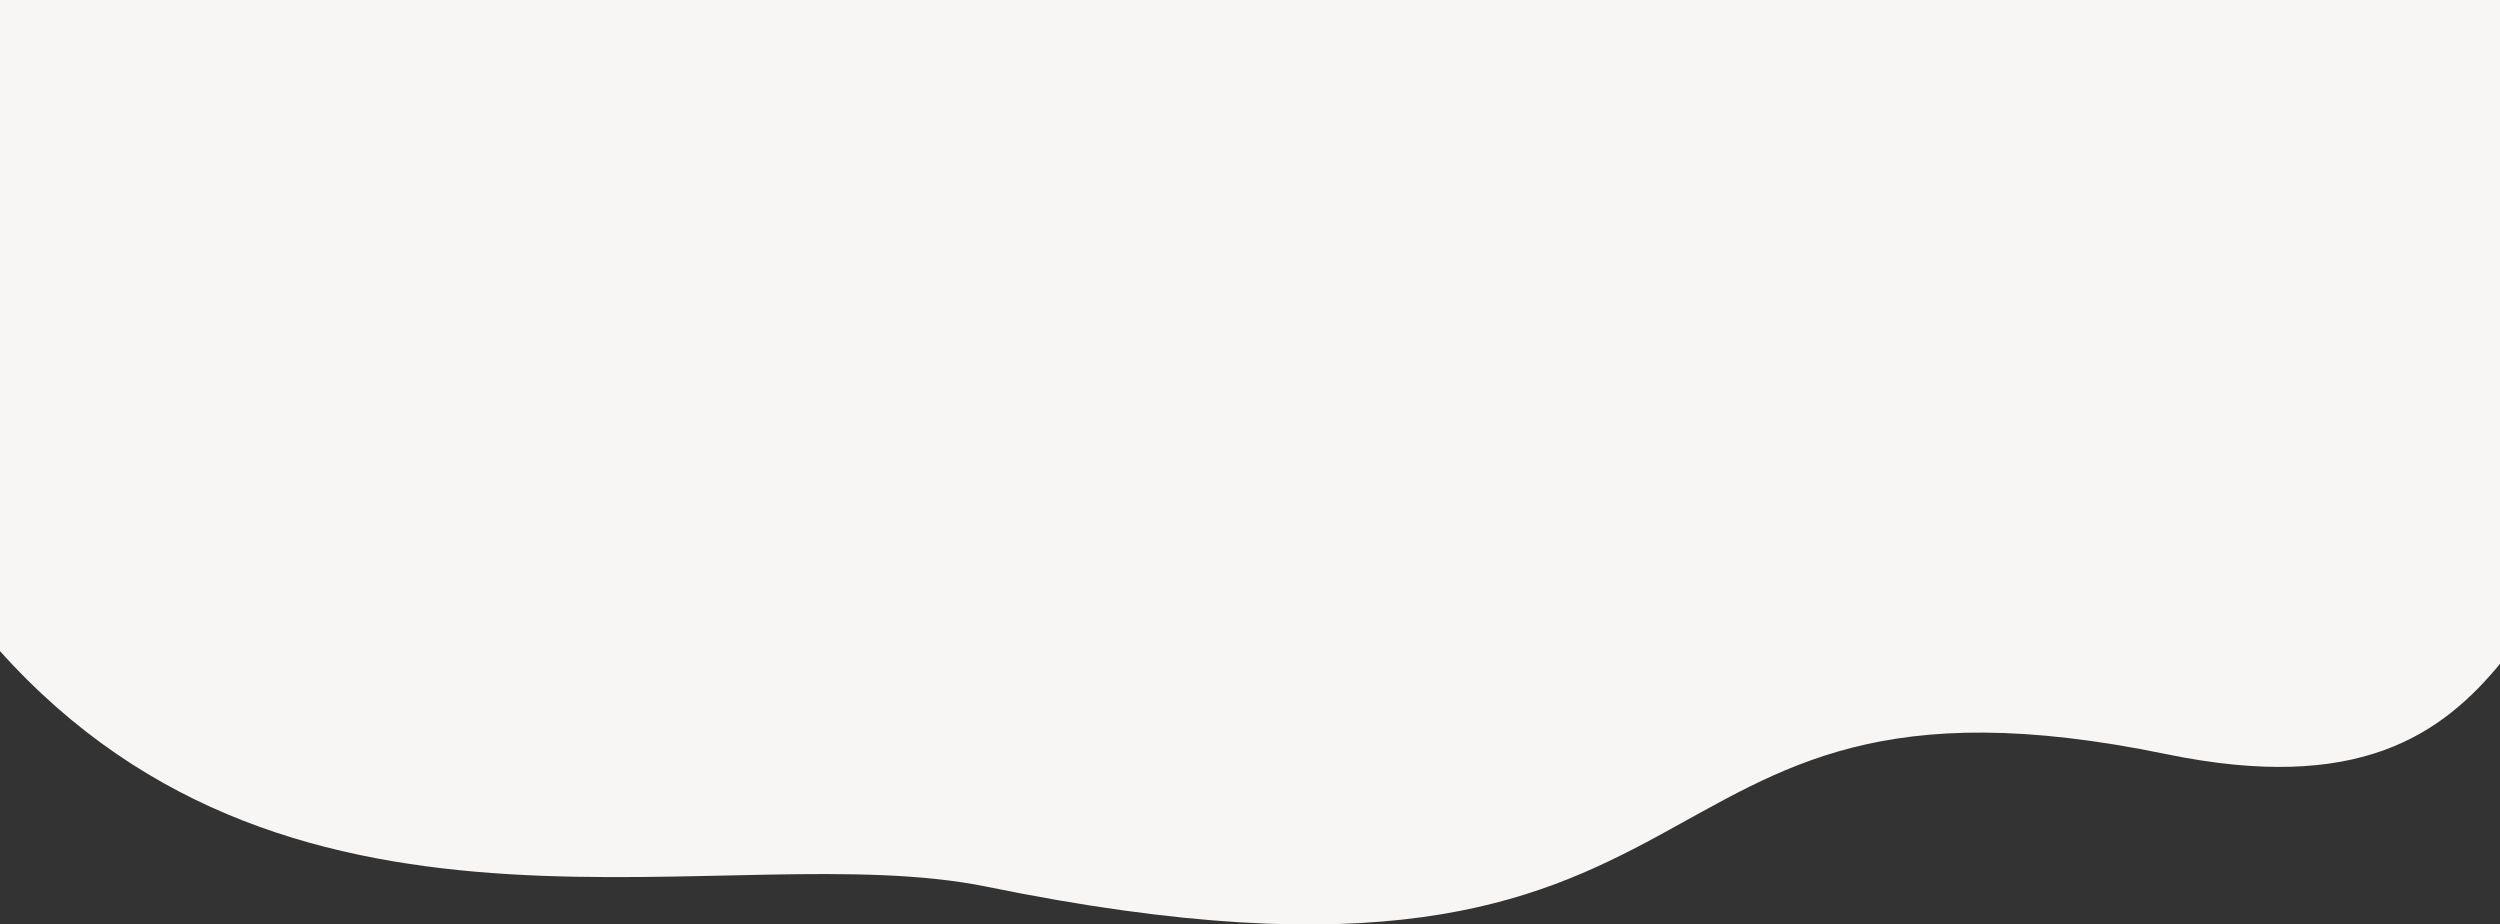
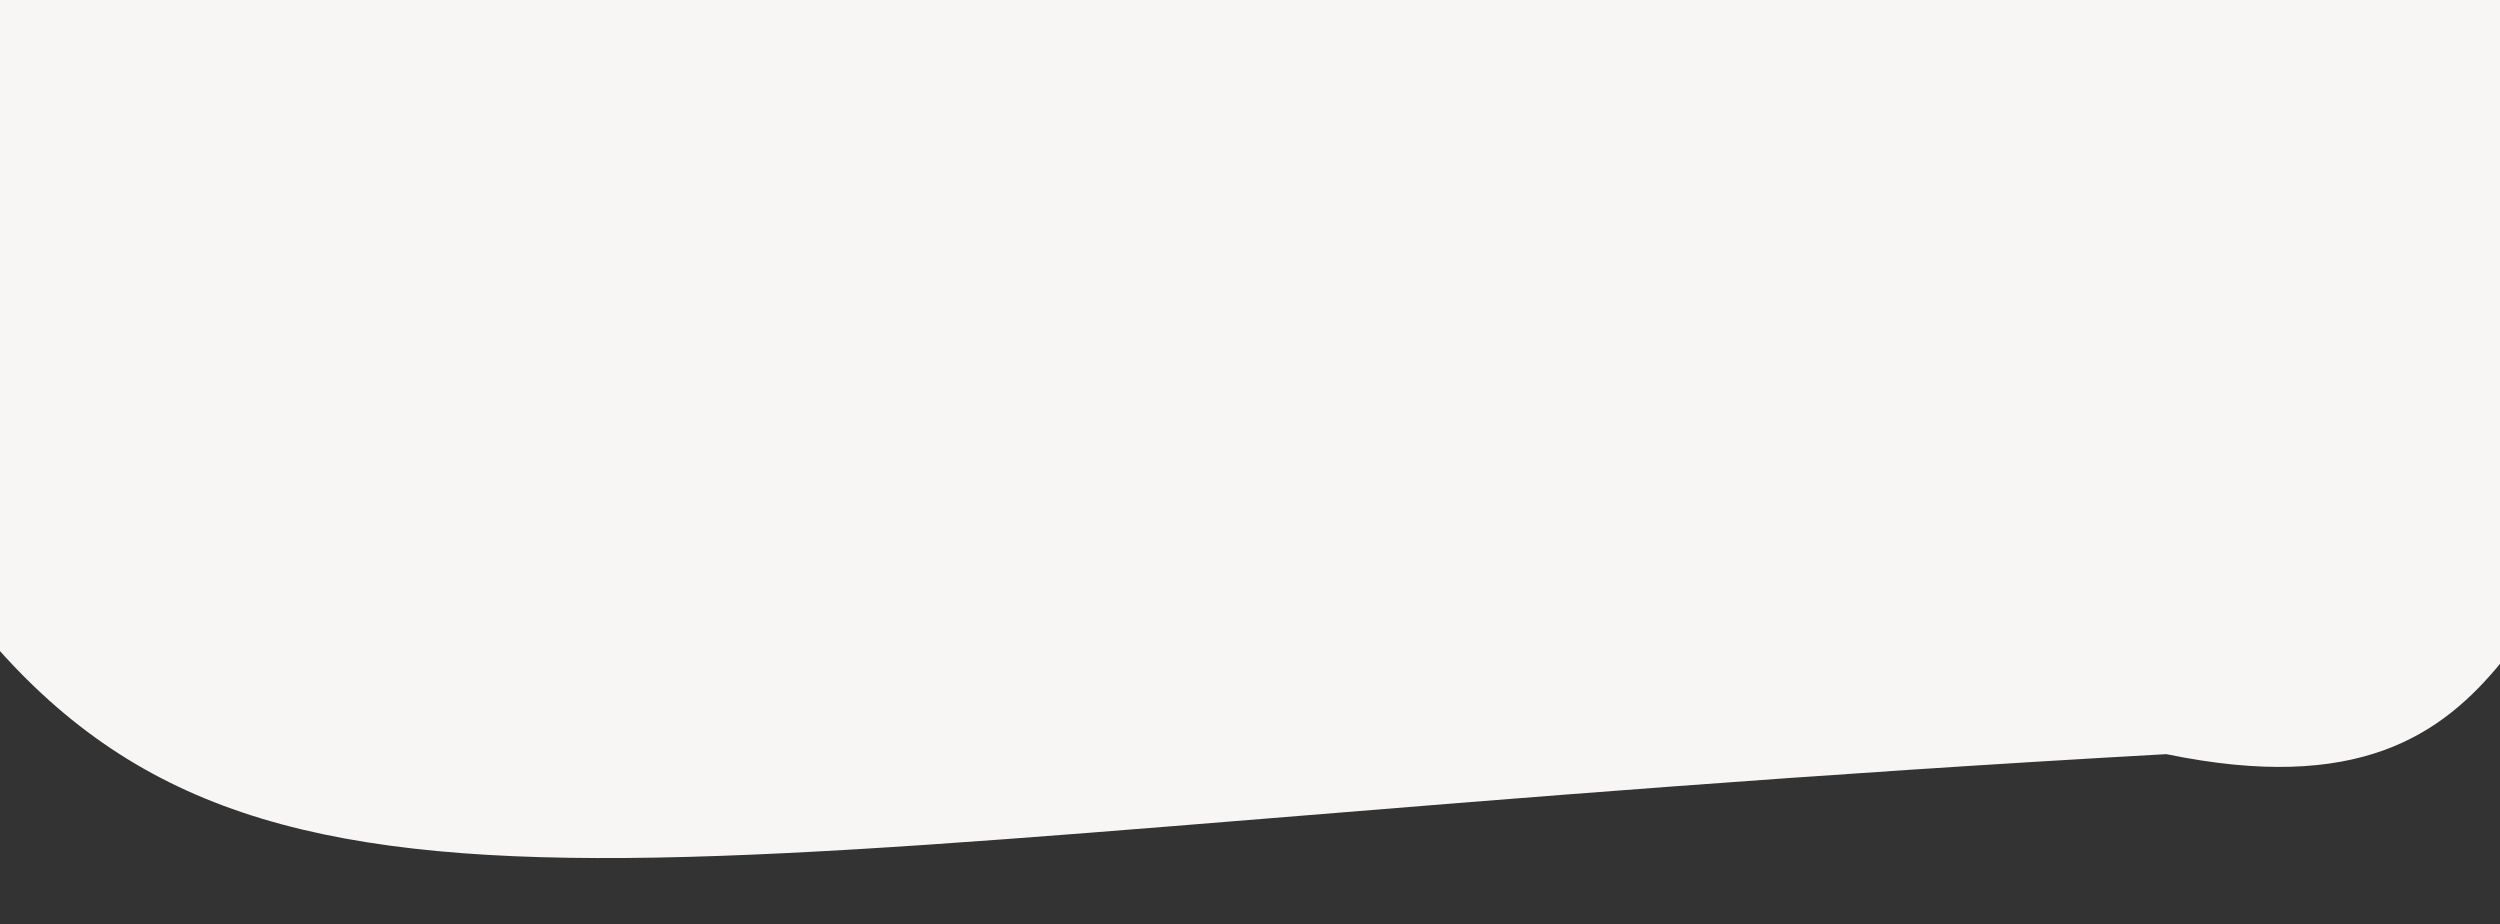
<svg xmlns="http://www.w3.org/2000/svg" width="1728" height="639" viewBox="0 0 1728 639" fill="none">
  <rect x="0" y="0" width="1728" height="639" fill="#333333" stroke="none" />
-   <path d="M1497.37 521.264C1103.14 439.839 1224.71 723.955 681.895 612.867C504.998 576.665 205.639 680.666 -1 448.927V0H1729V457.651C1687.71 508.106 1630 548.658 1497.37 521.264Z" fill="#F7F6F5" />
+   <path d="M1497.37 521.264C504.998 576.665 205.639 680.666 -1 448.927V0H1729V457.651C1687.71 508.106 1630 548.658 1497.37 521.264Z" fill="#F7F6F5" />
</svg>